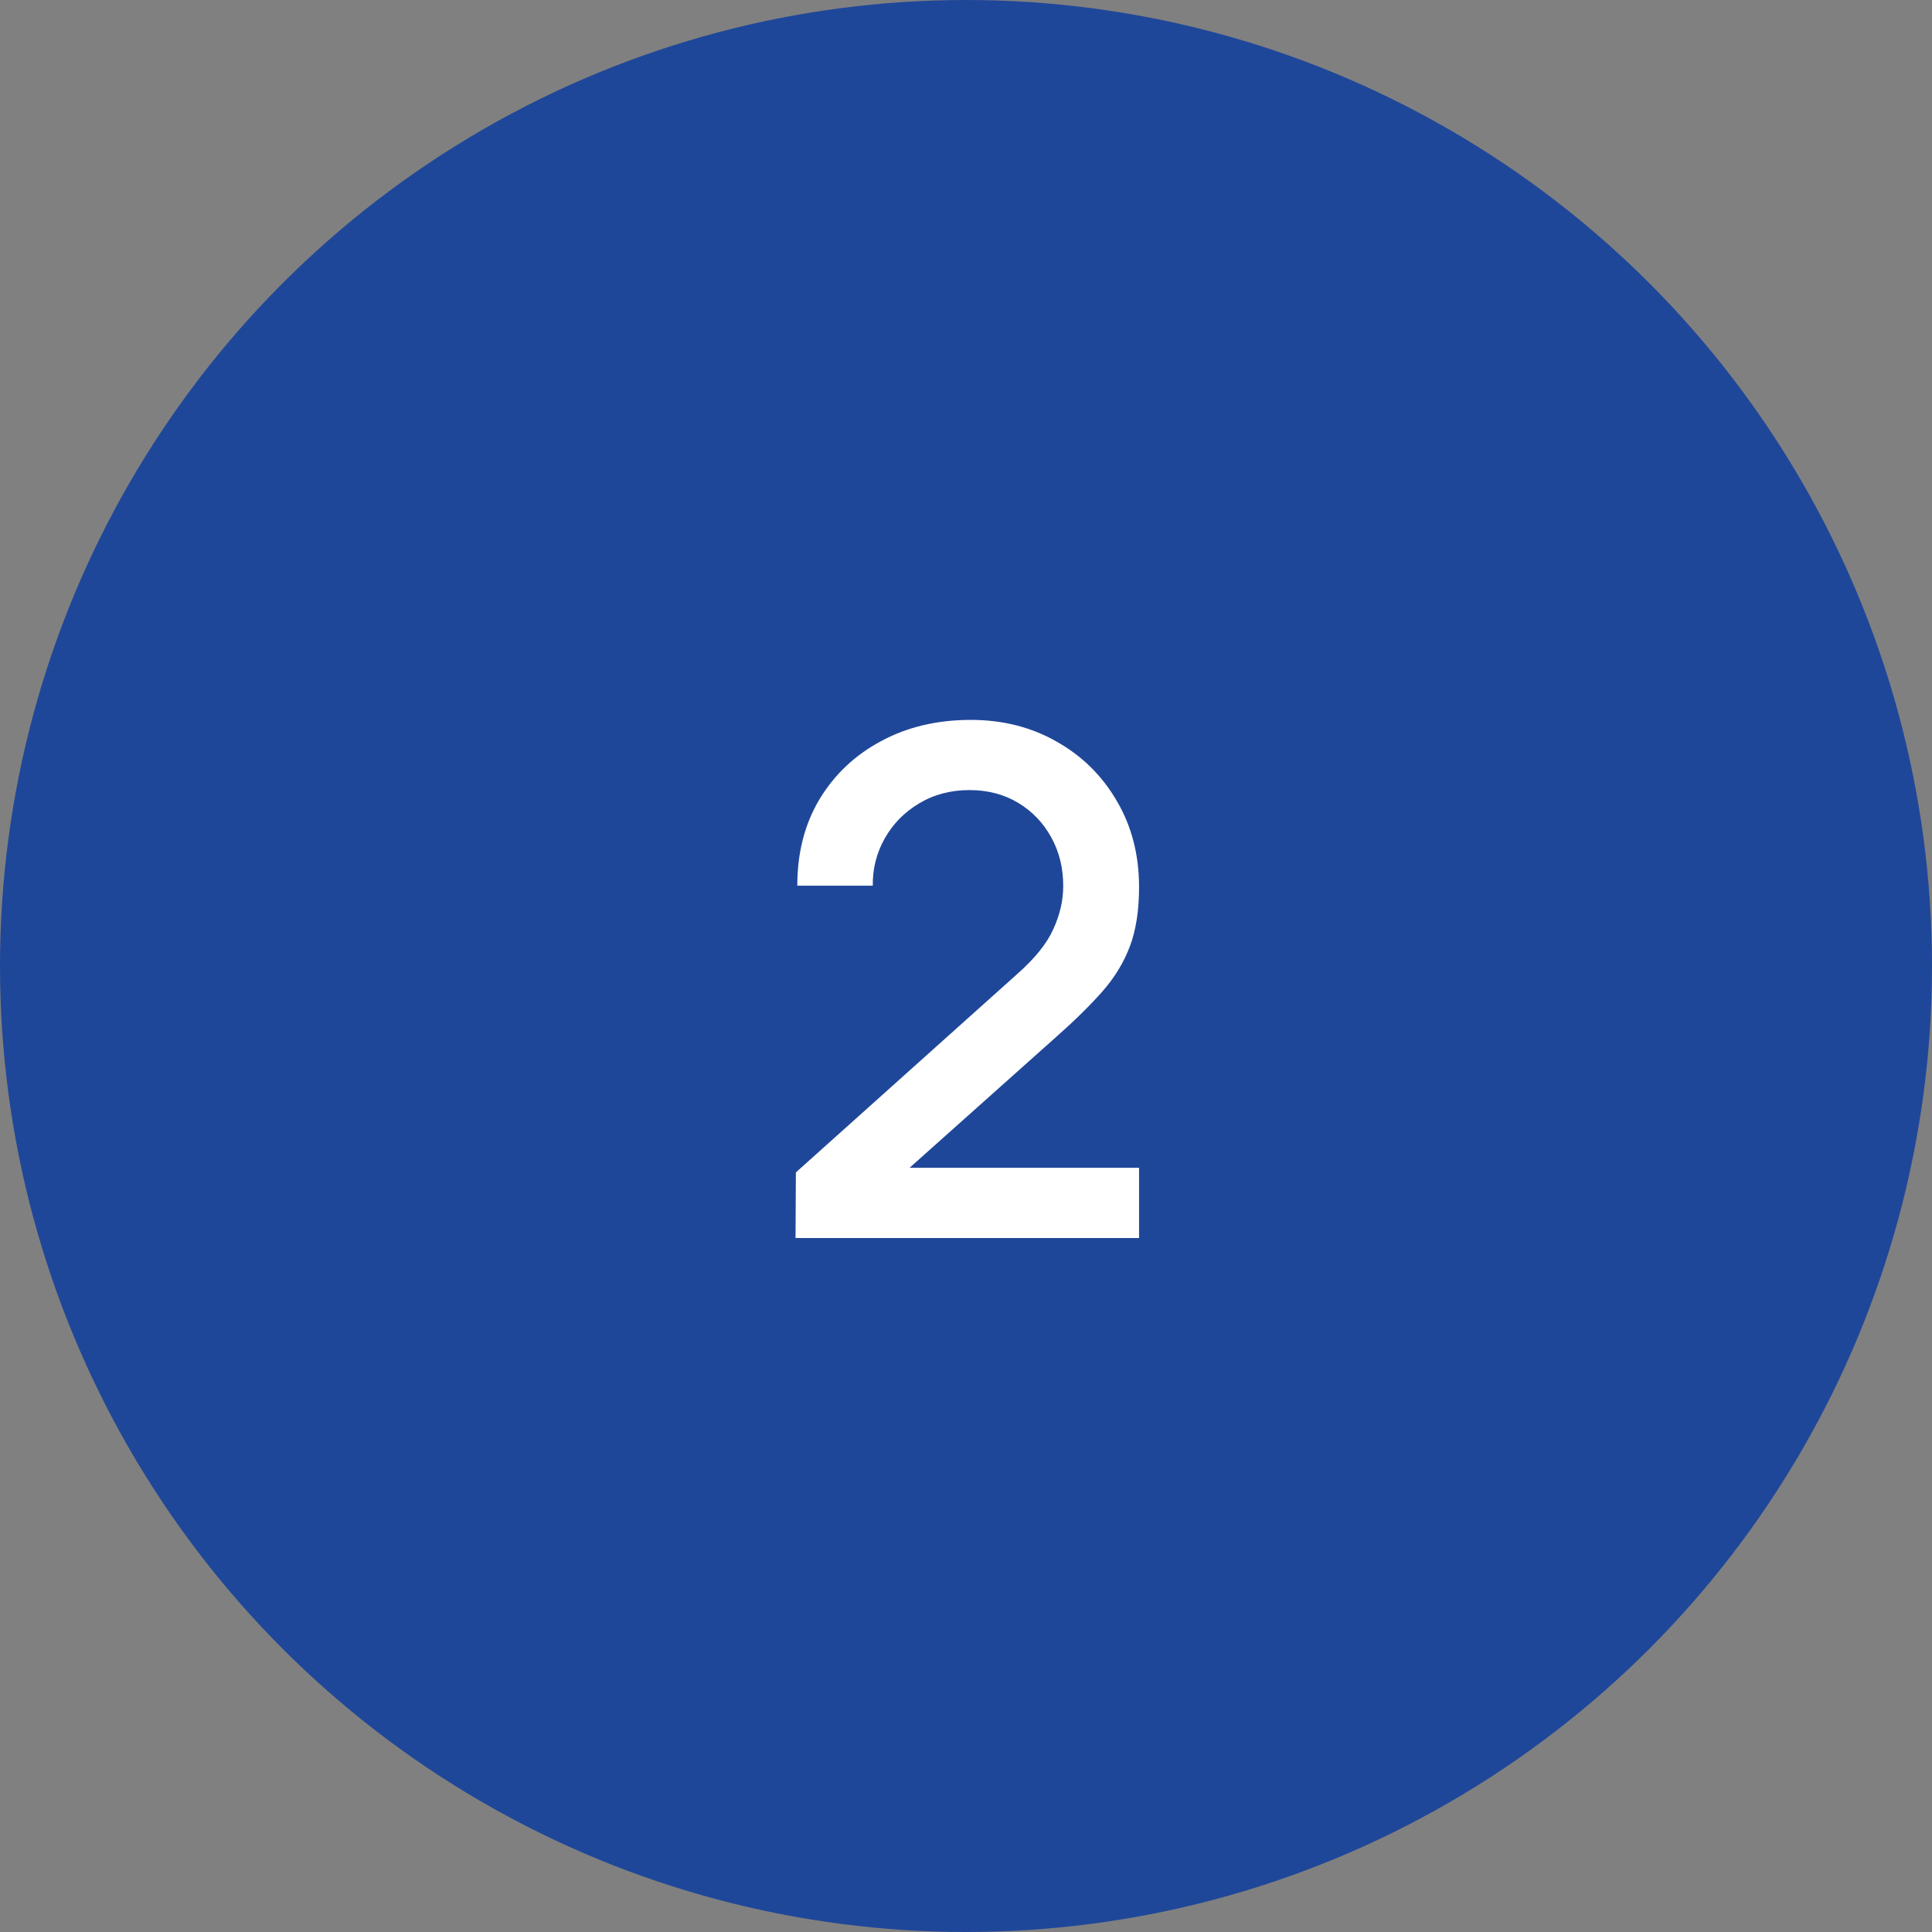
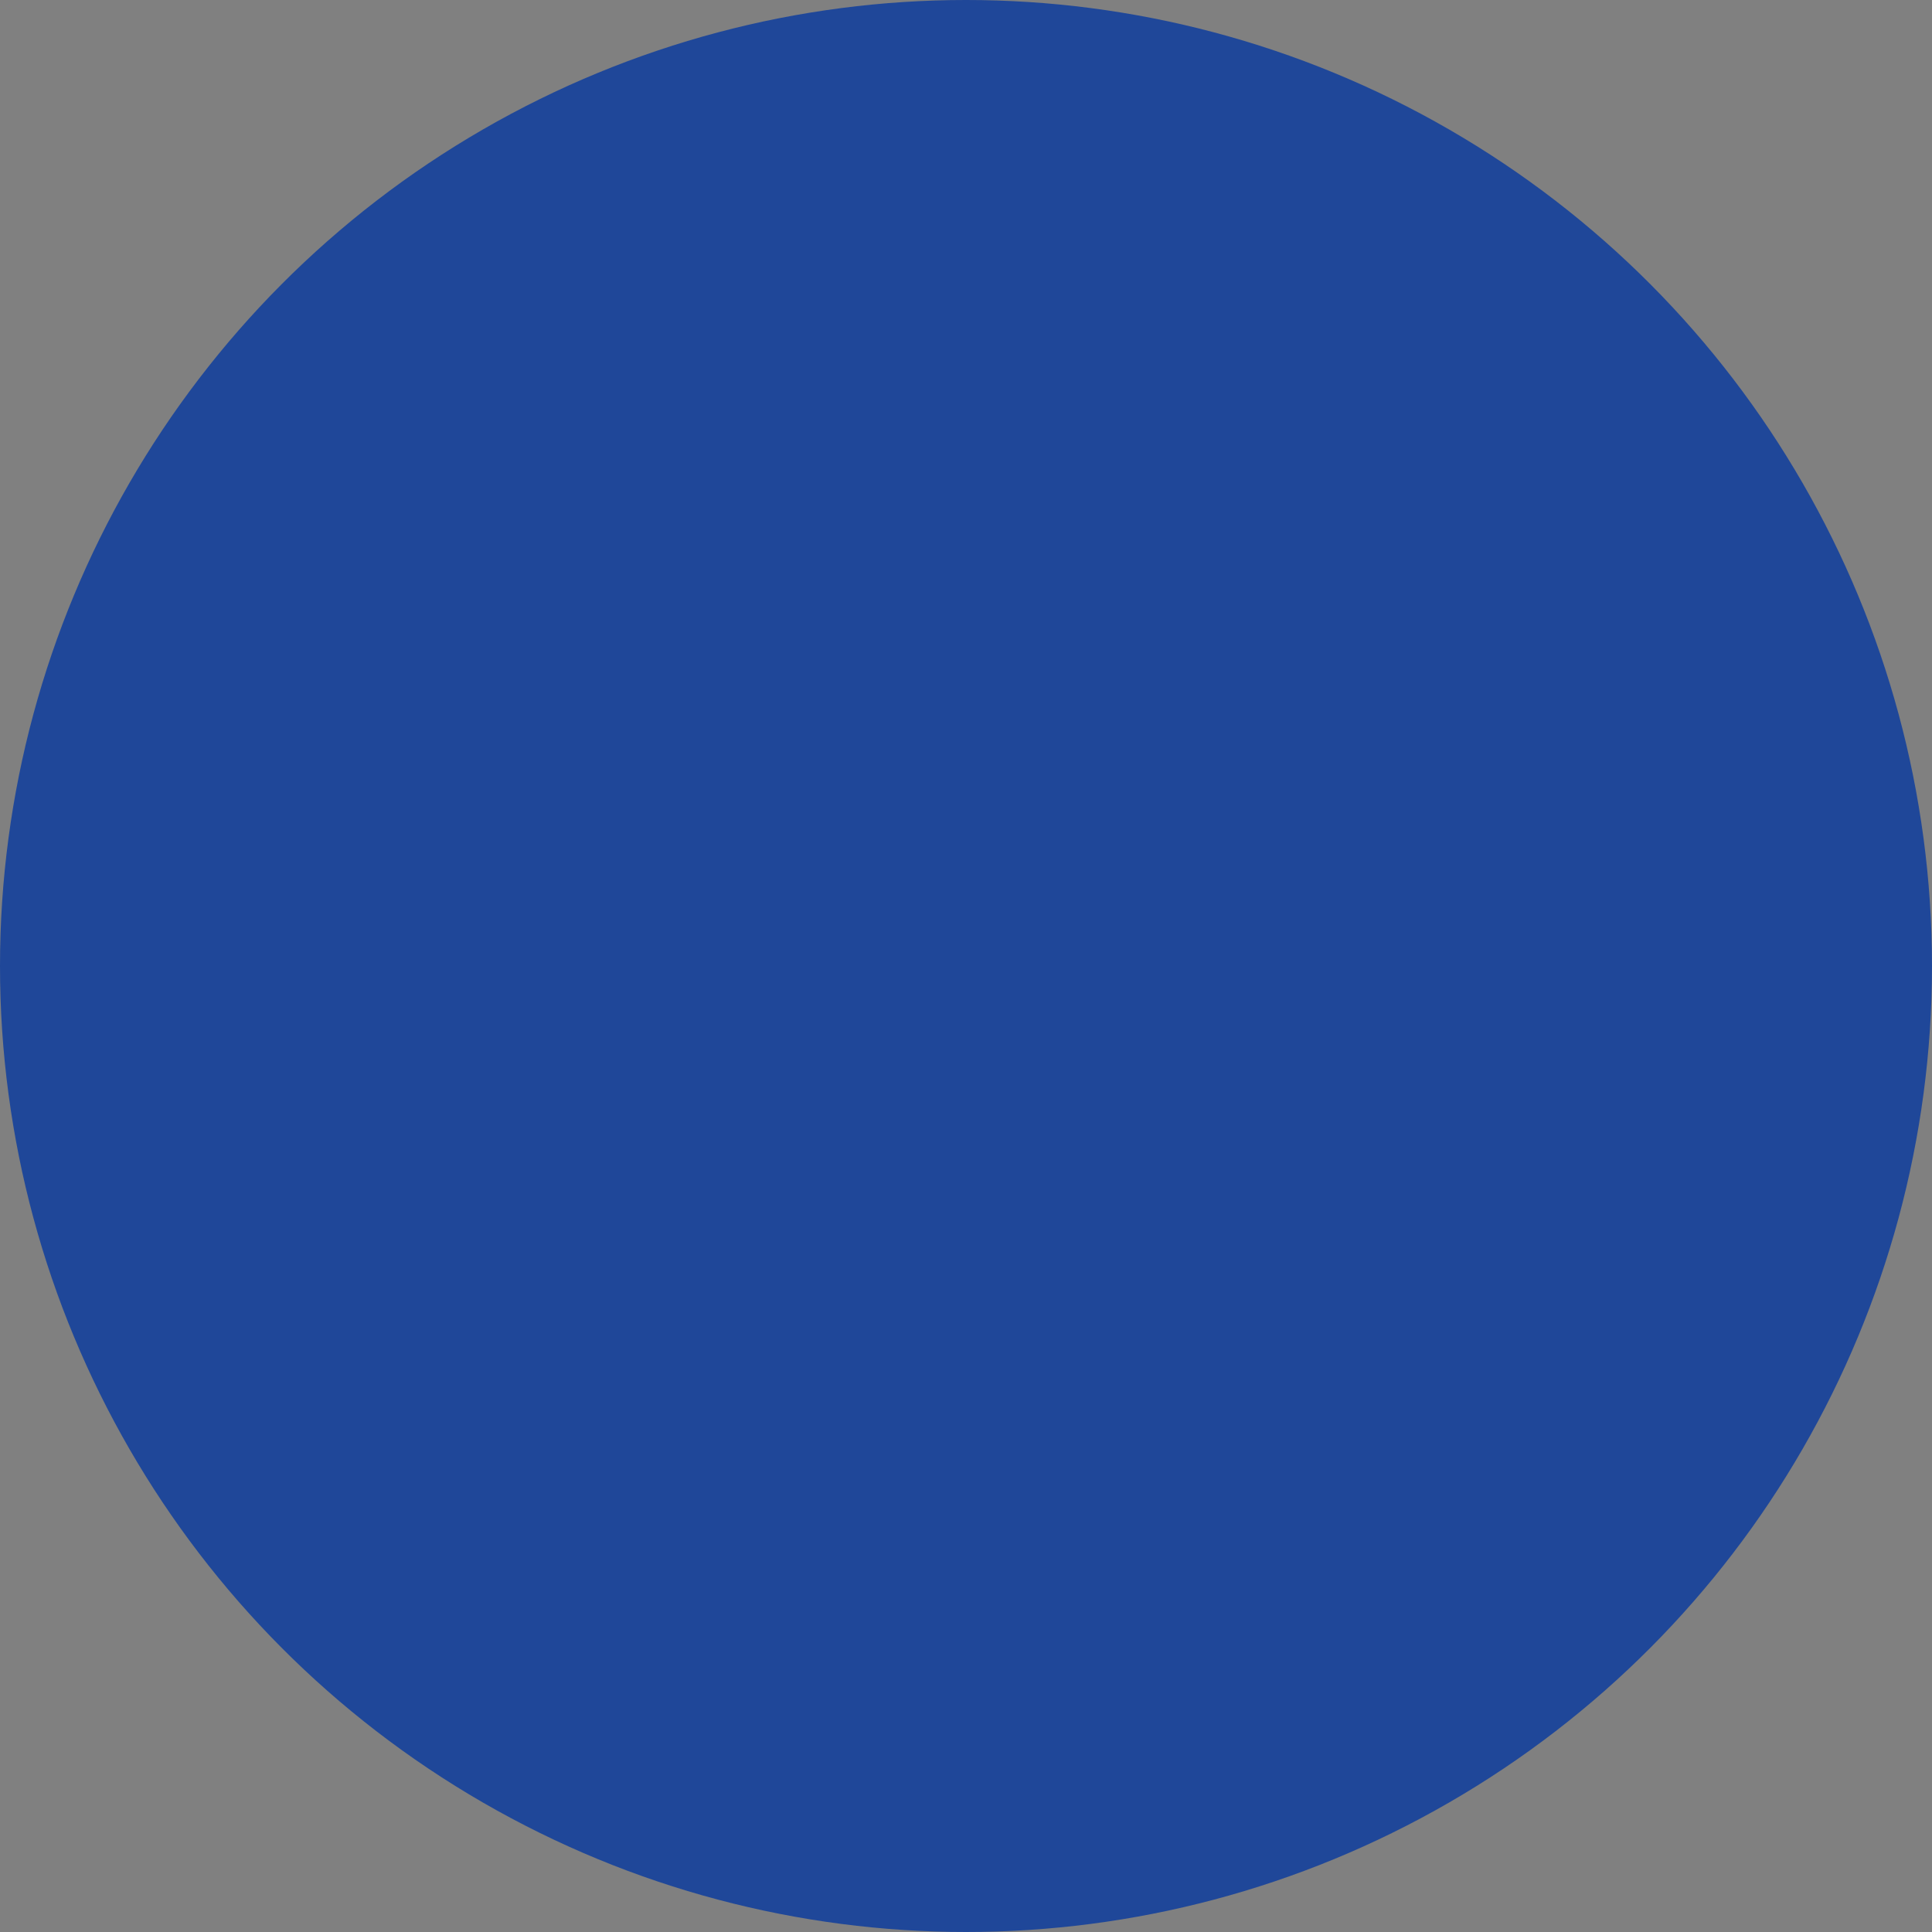
<svg xmlns="http://www.w3.org/2000/svg" width="493" height="493" viewBox="0 0 493 493" fill="none">
  <rect x="0" y="0" width="493" height="493" fill="#808080" stroke="none" />
  <circle cx="246.5" cy="246.5" r="246.5" fill="#1F4799" />
-   <path d="M203 315.91L203.09 299.17L259.52 248.59C264.08 244.57 267.17 240.73 268.79 237.07C270.47 233.41 271.31 229.75 271.31 226.09C271.31 221.47 270.29 217.33 268.25 213.67C266.21 209.95 263.39 207.01 259.79 204.85C256.19 202.69 252.05 201.61 247.37 201.61C242.57 201.61 238.28 202.75 234.5 205.03C230.78 207.25 227.87 210.22 225.77 213.94C223.67 217.66 222.65 221.68 222.71 226H203.45C203.45 217.6 205.34 210.25 209.12 203.95C212.96 197.59 218.21 192.64 224.87 189.1C231.53 185.5 239.15 183.7 247.73 183.7C255.89 183.7 263.21 185.56 269.69 189.28C276.17 192.94 281.27 197.98 284.99 204.4C288.77 210.82 290.66 218.14 290.66 226.36C290.66 232.3 289.88 237.34 288.32 241.48C286.76 245.62 284.42 249.46 281.3 253C278.18 256.54 274.28 260.38 269.6 264.52L226.04 303.4L223.97 298H290.66V315.91H203Z" fill="white" />
</svg>